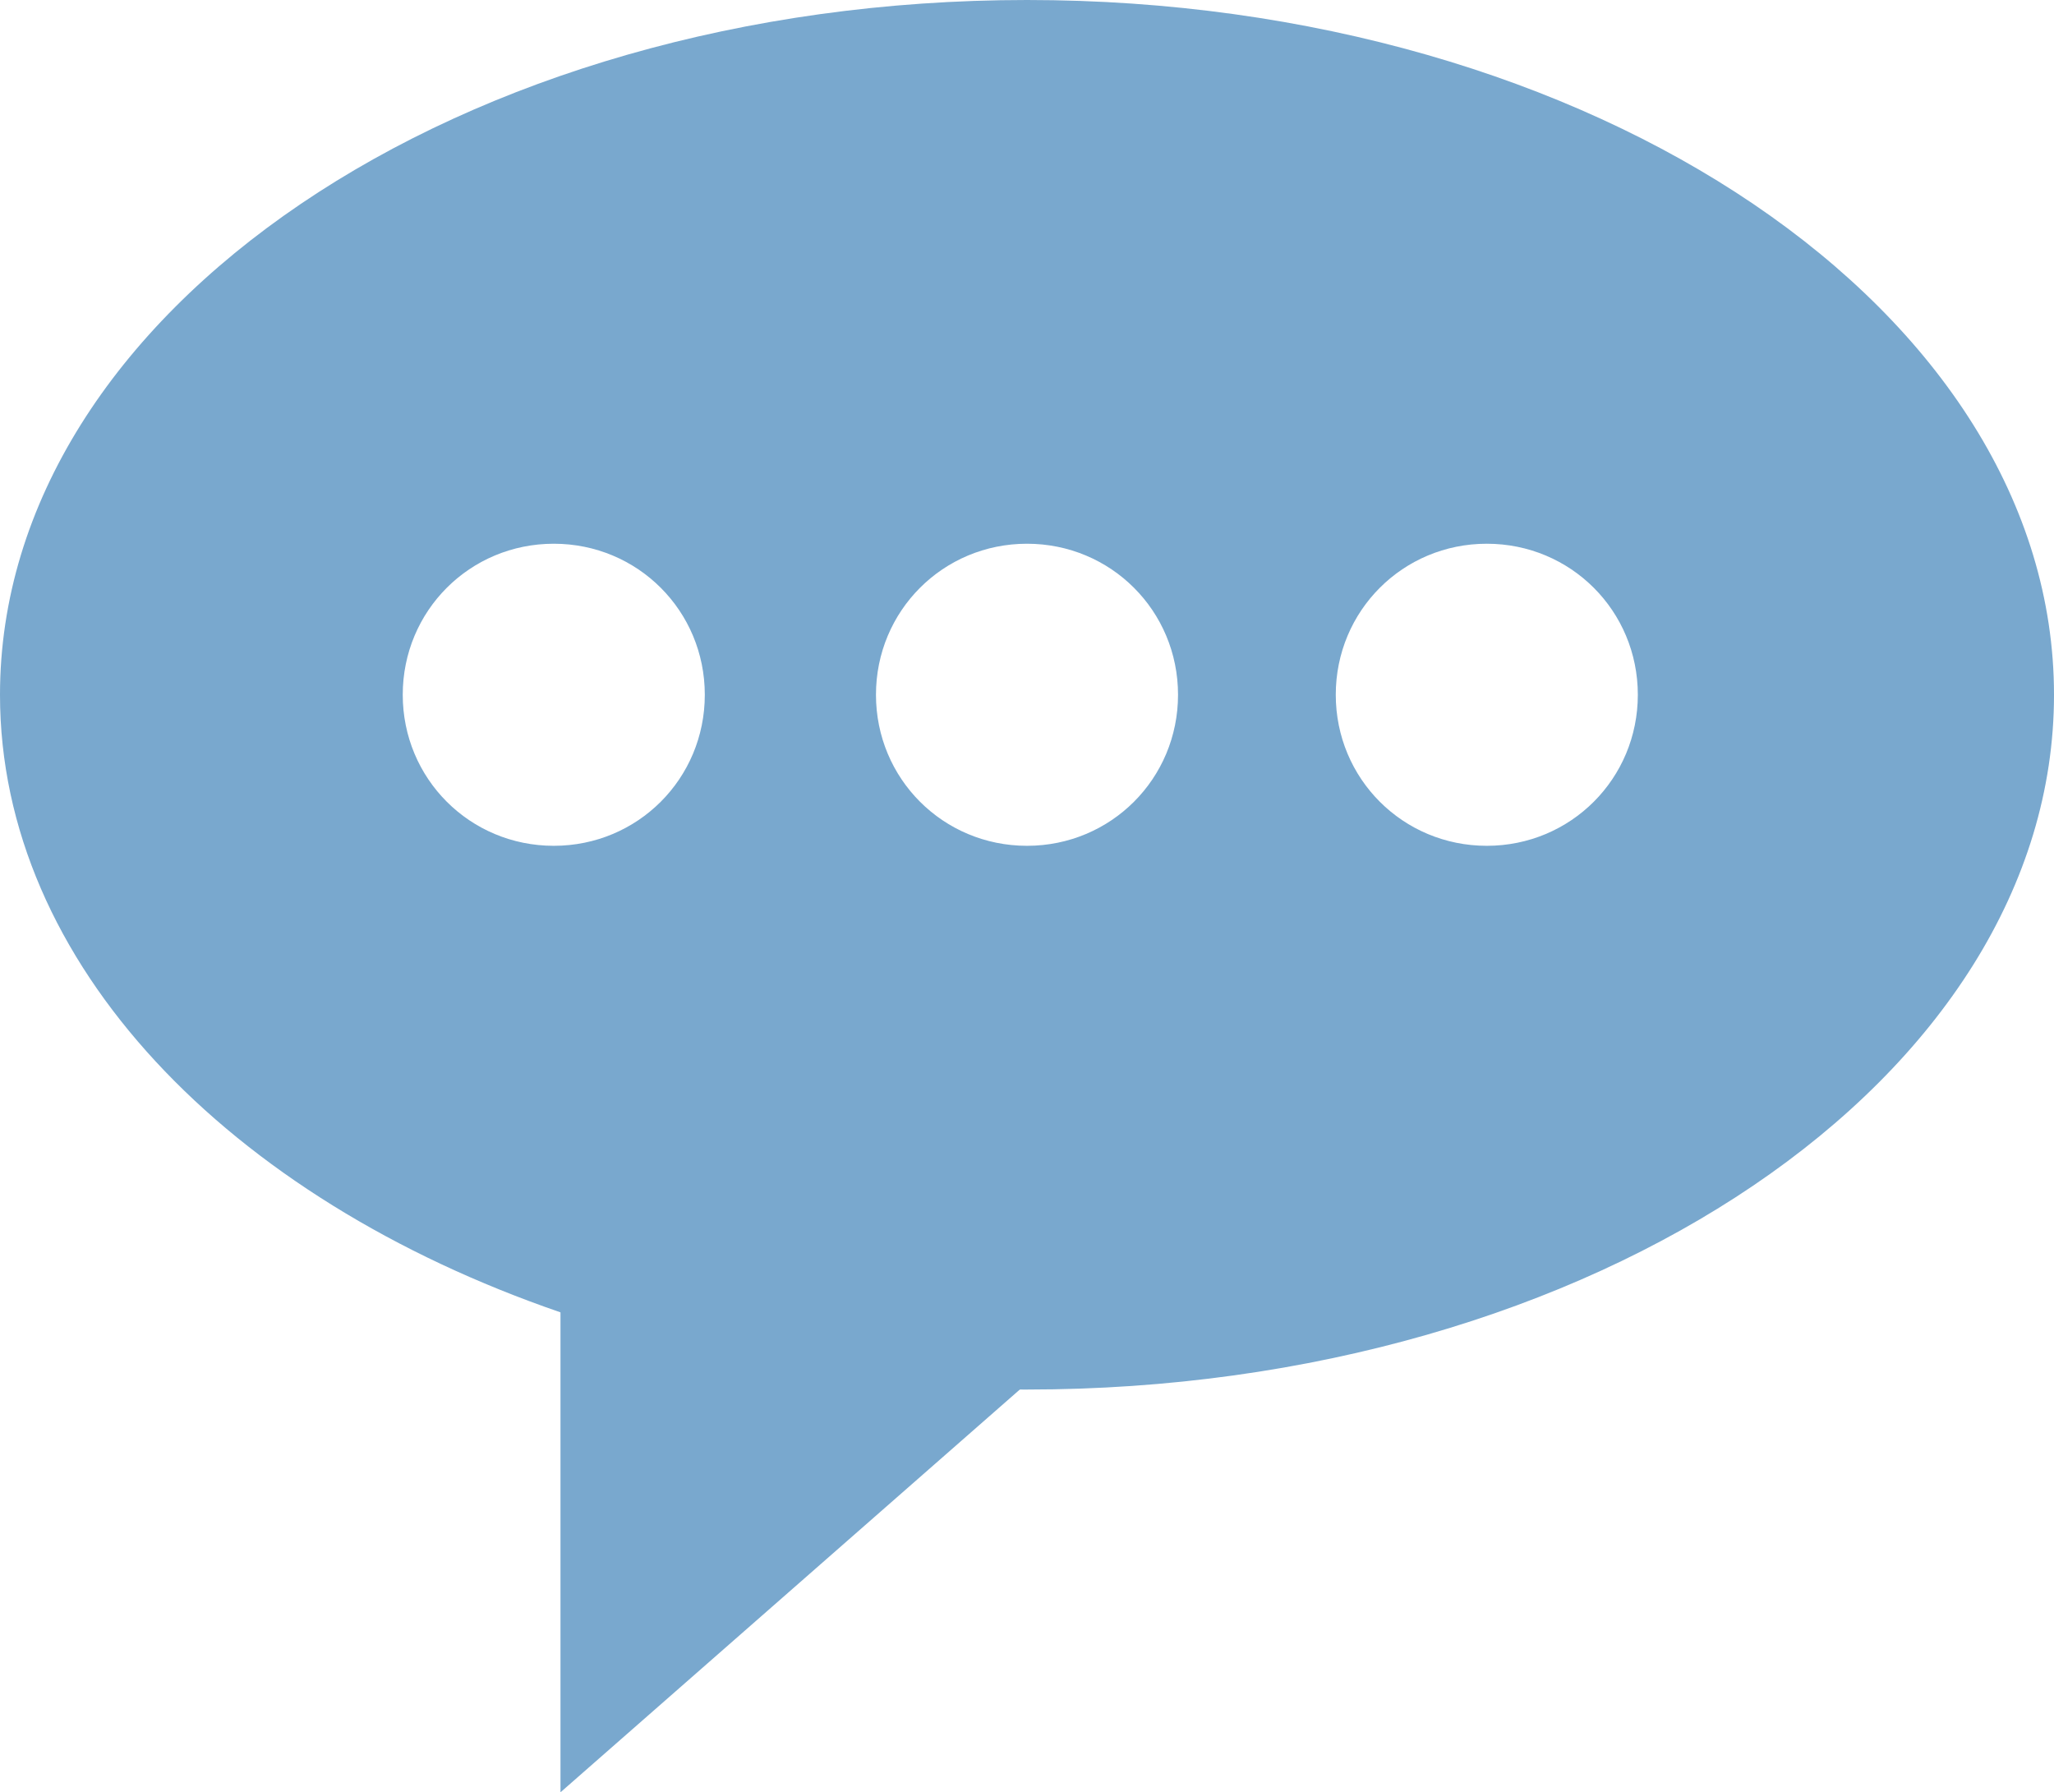
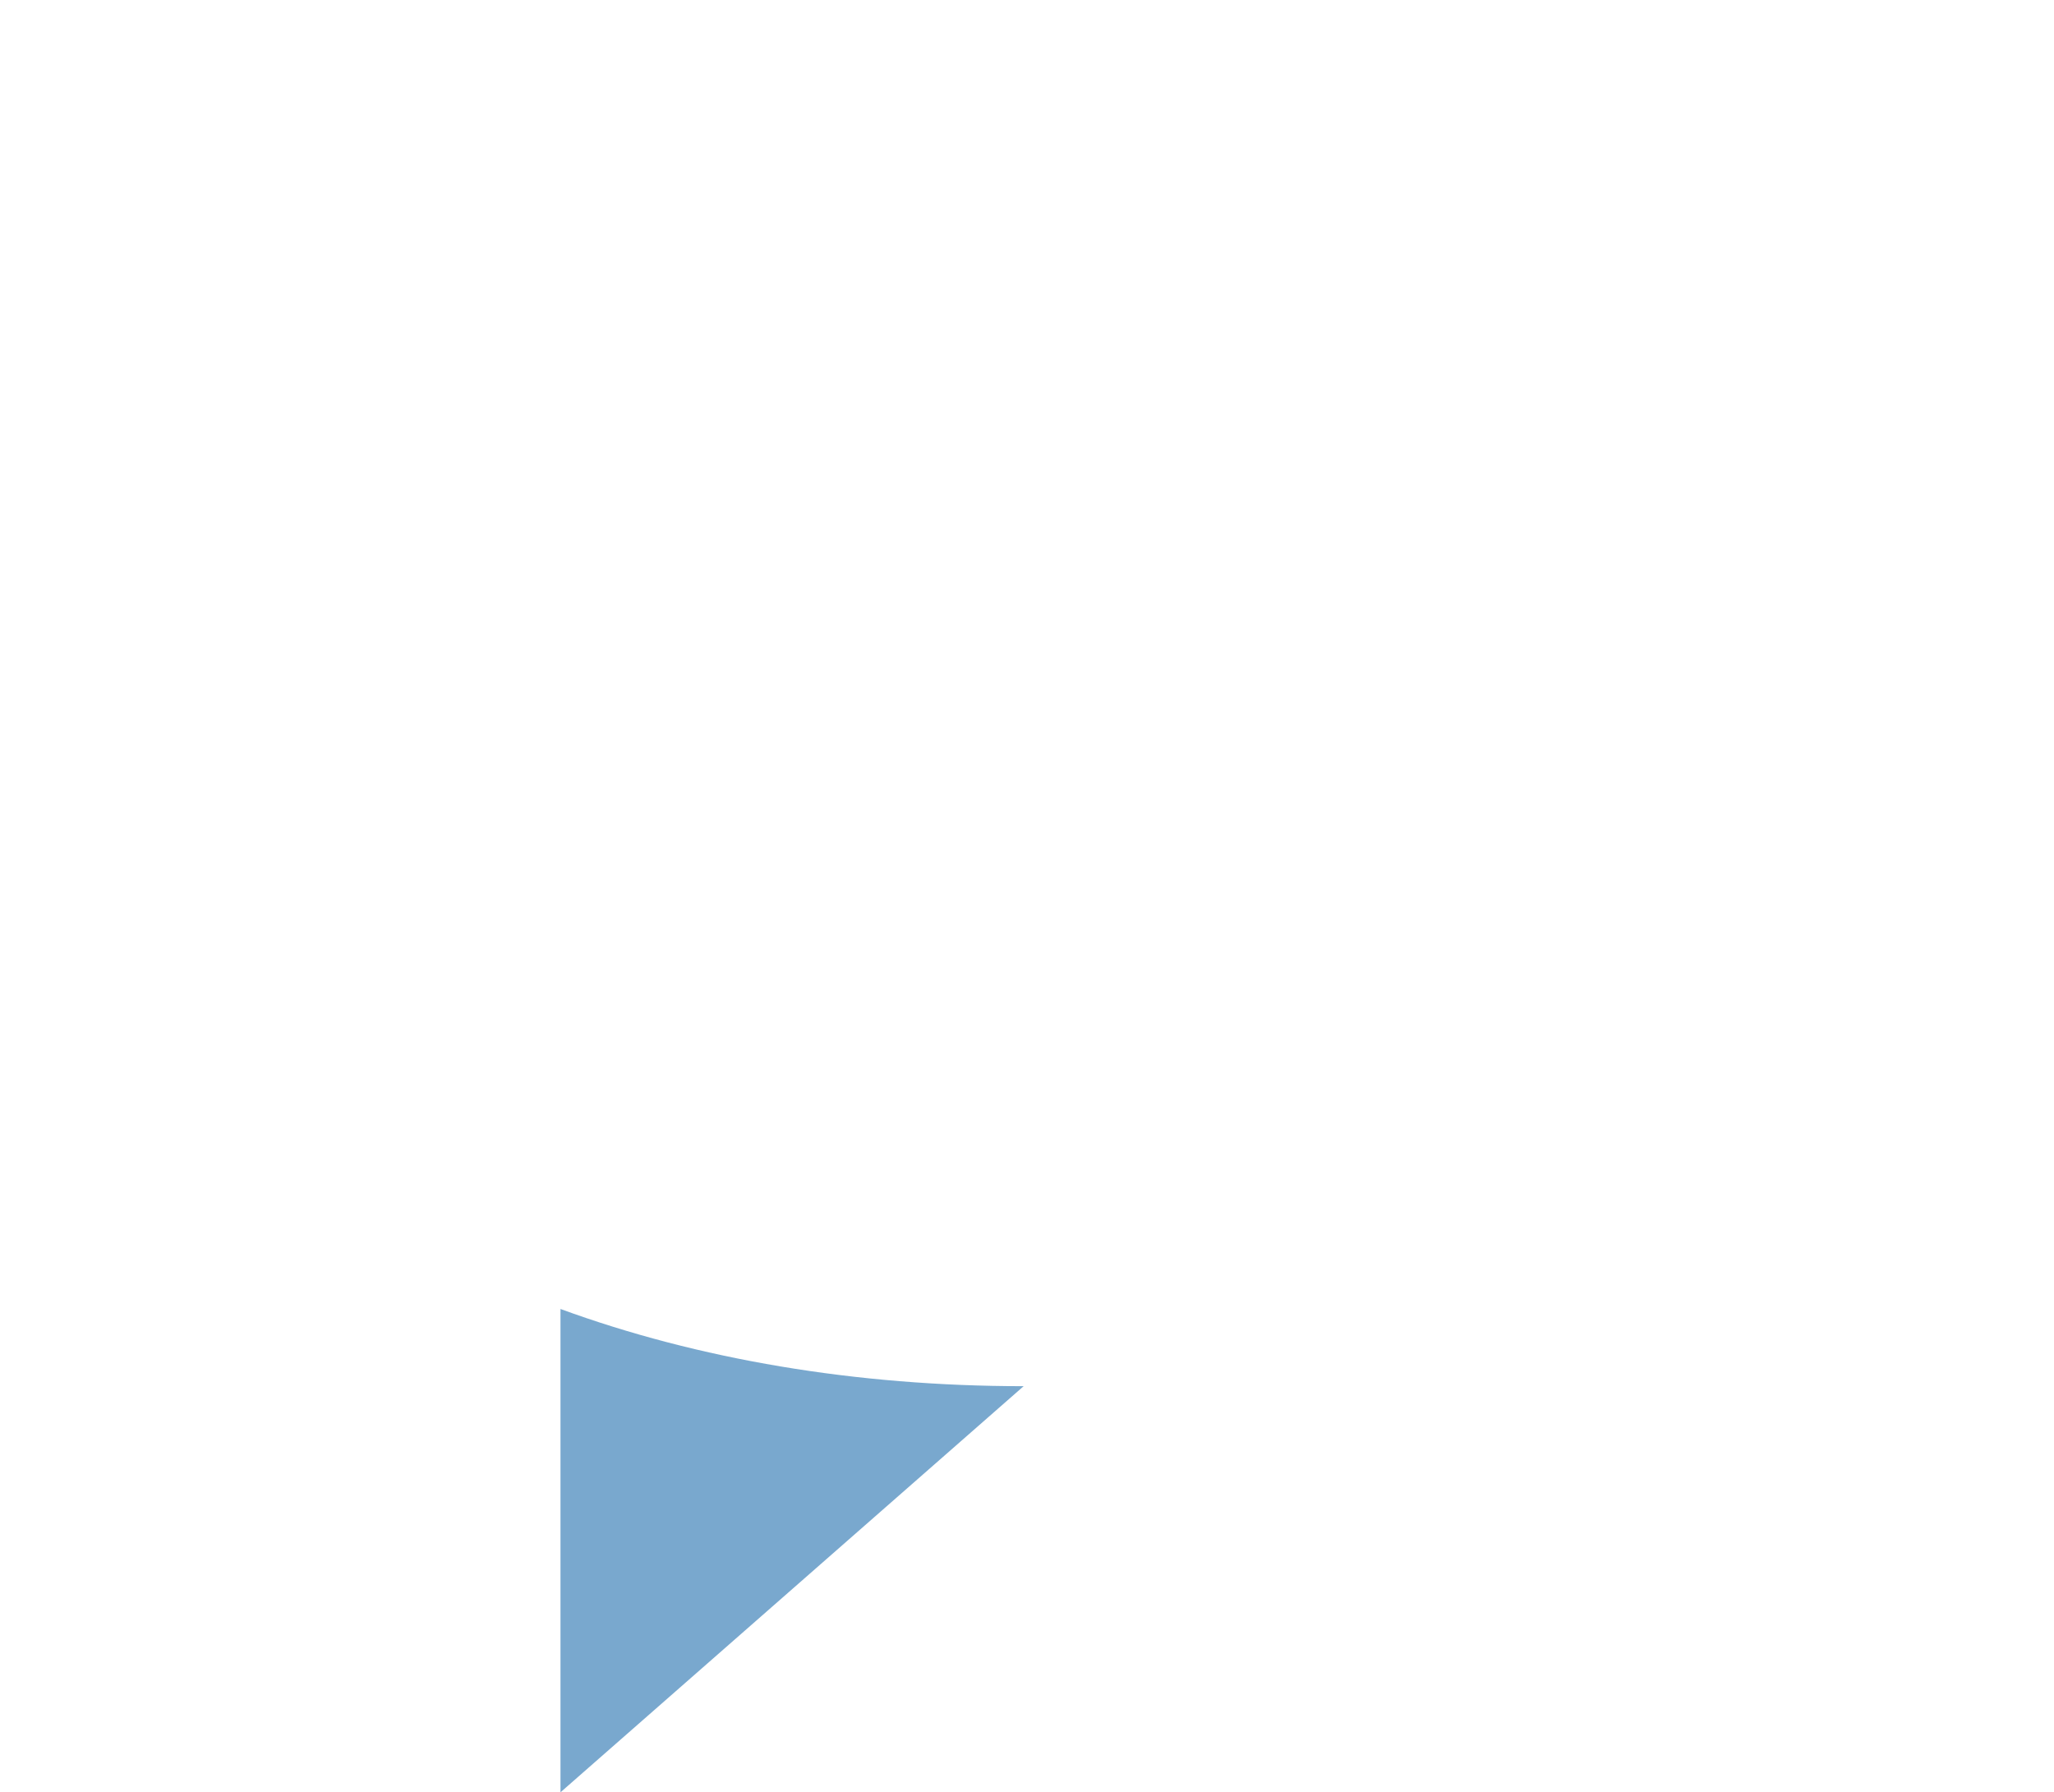
<svg xmlns="http://www.w3.org/2000/svg" version="1.1" id="Ebene_1" x="0px" y="0px" viewBox="0 0 61.2 53.4" style="enable-background:new 0 0 61.2 53.4;" xml:space="preserve">
  <style type="text/css">
	.st0{fill:#79A8CE;}
</style>
  <g>
    <path class="st0" d="M16.7,53.4l13.8-12.1c-5,0-9.7-0.8-13.8-2.3V53.4z" />
-     <path class="st0" d="M30.6,0C13.7,0,0,9.3,0,20.7c0,8,6.8,15,16.7,18.4c4.2,1.4,8.8,2.3,13.8,2.3h0.1c16.9,0,30.6-9.3,30.6-20.7   C61.2,9.3,47.5,0,30.6,0z M16.5,25.2c-2.5,0-4.5-2-4.5-4.5c0-2.5,2-4.5,4.5-4.5c2.5,0,4.5,2,4.5,4.5C21,23.2,19,25.2,16.5,25.2z    M30.6,25.2c-2.5,0-4.5-2-4.5-4.5c0-2.5,2-4.5,4.5-4.5c2.5,0,4.5,2,4.5,4.5C35.1,23.2,33.1,25.2,30.6,25.2z M44.3,25.2   c-2.5,0-4.5-2-4.5-4.5c0-2.5,2-4.5,4.5-4.5c2.5,0,4.5,2,4.5,4.5C48.8,23.2,46.8,25.2,44.3,25.2z" />
  </g>
</svg>